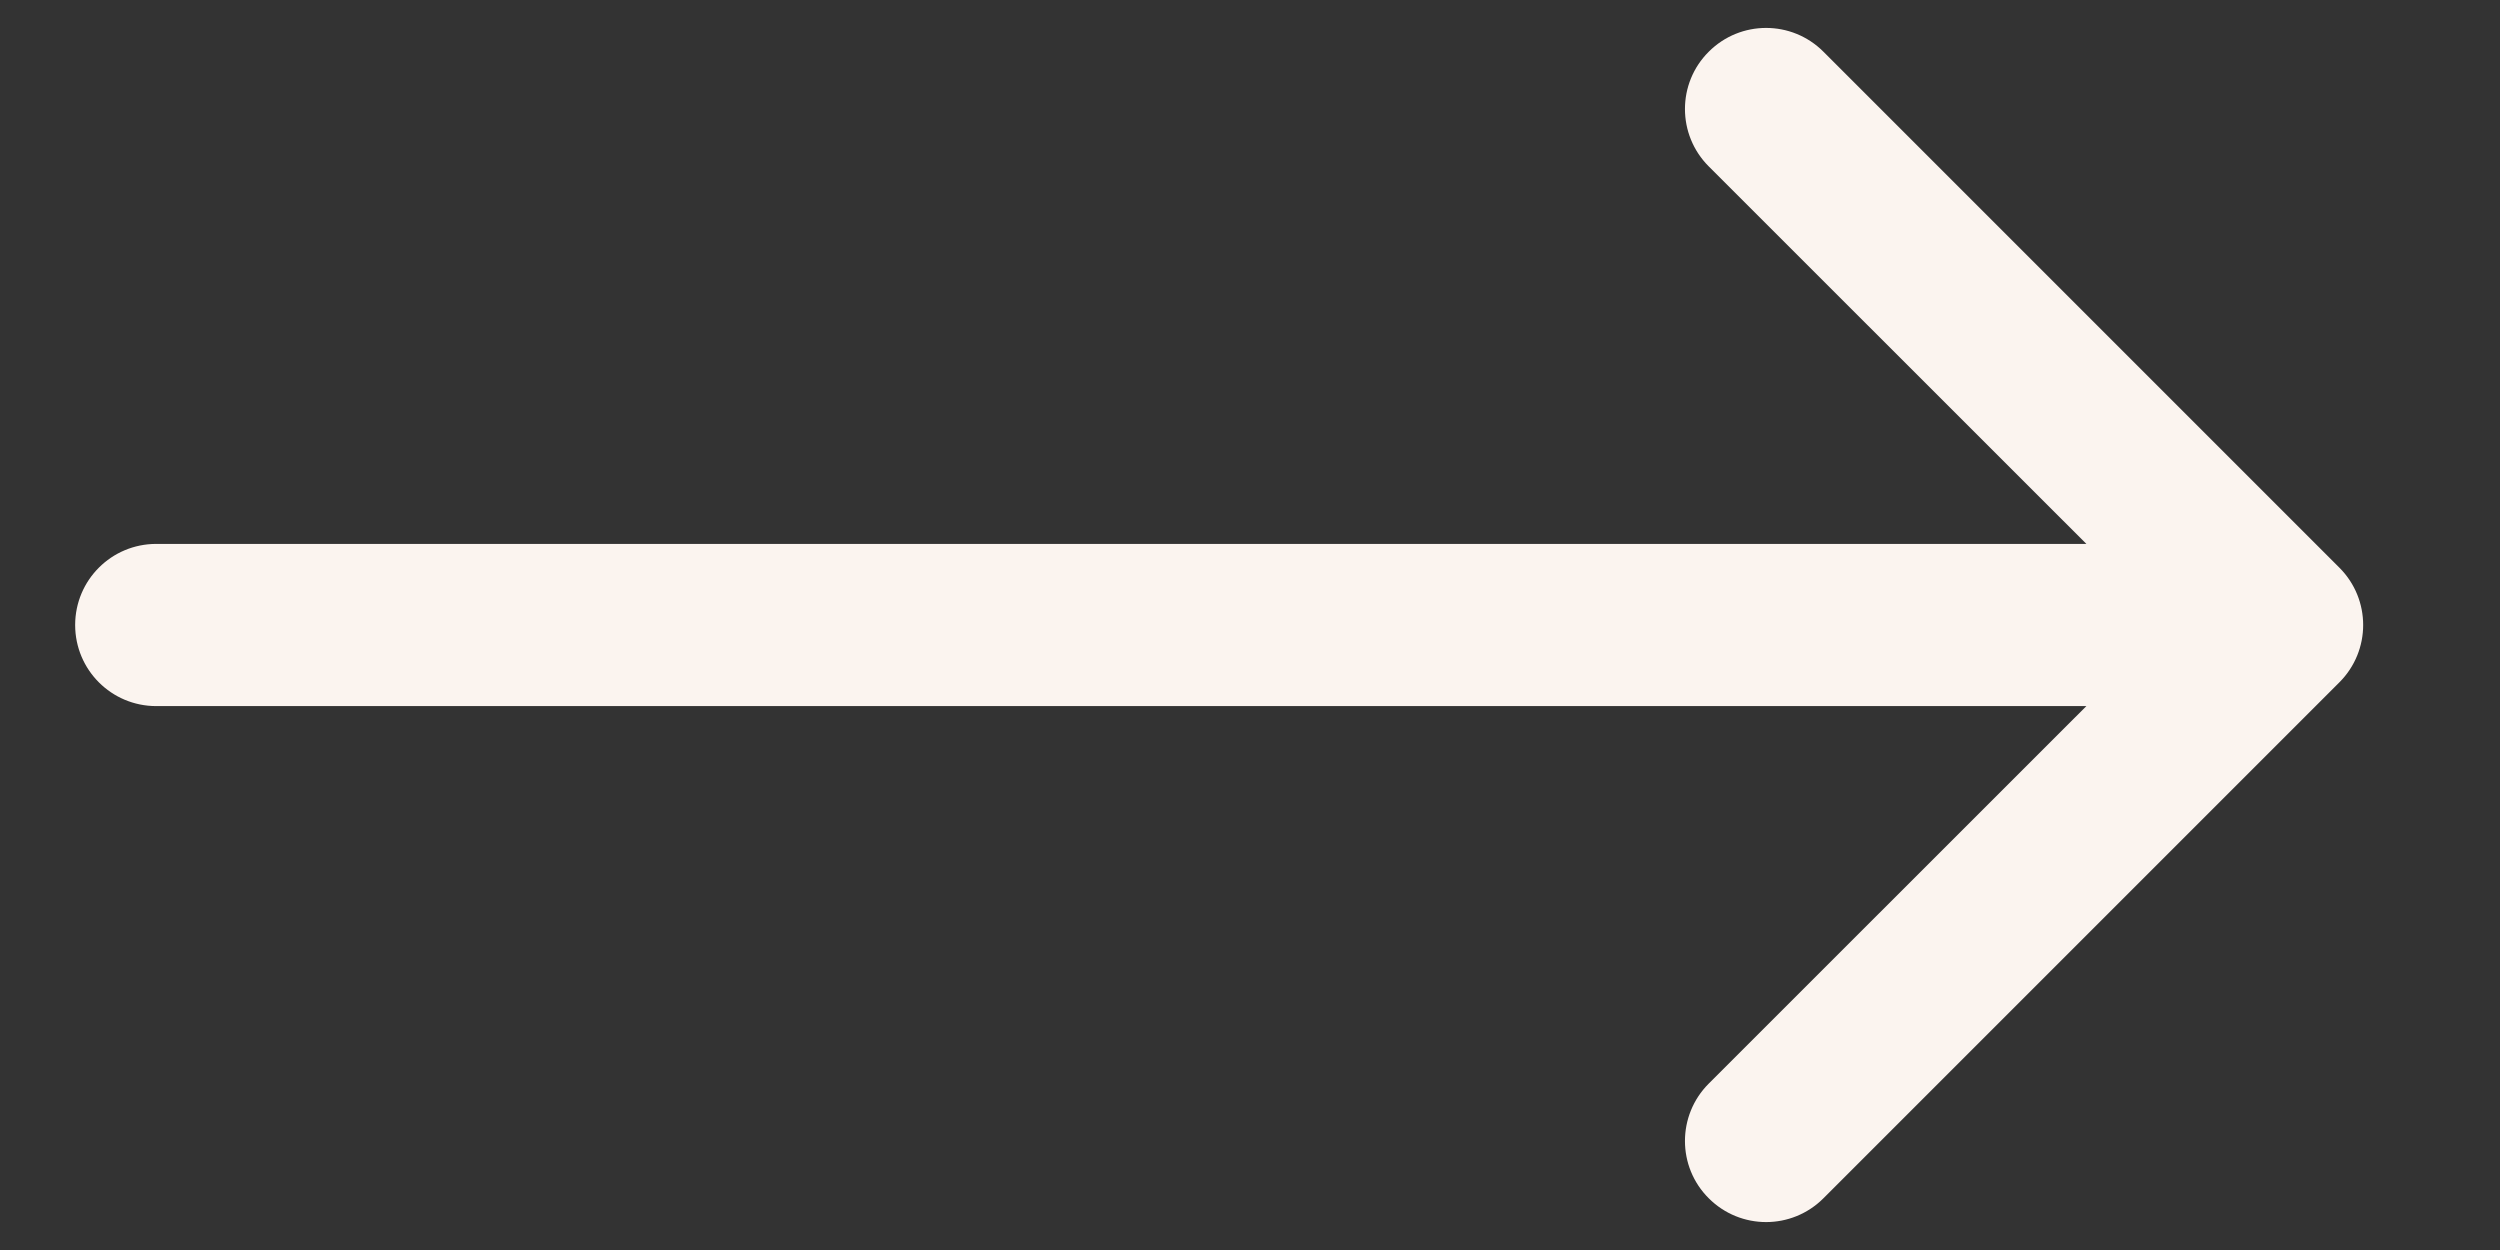
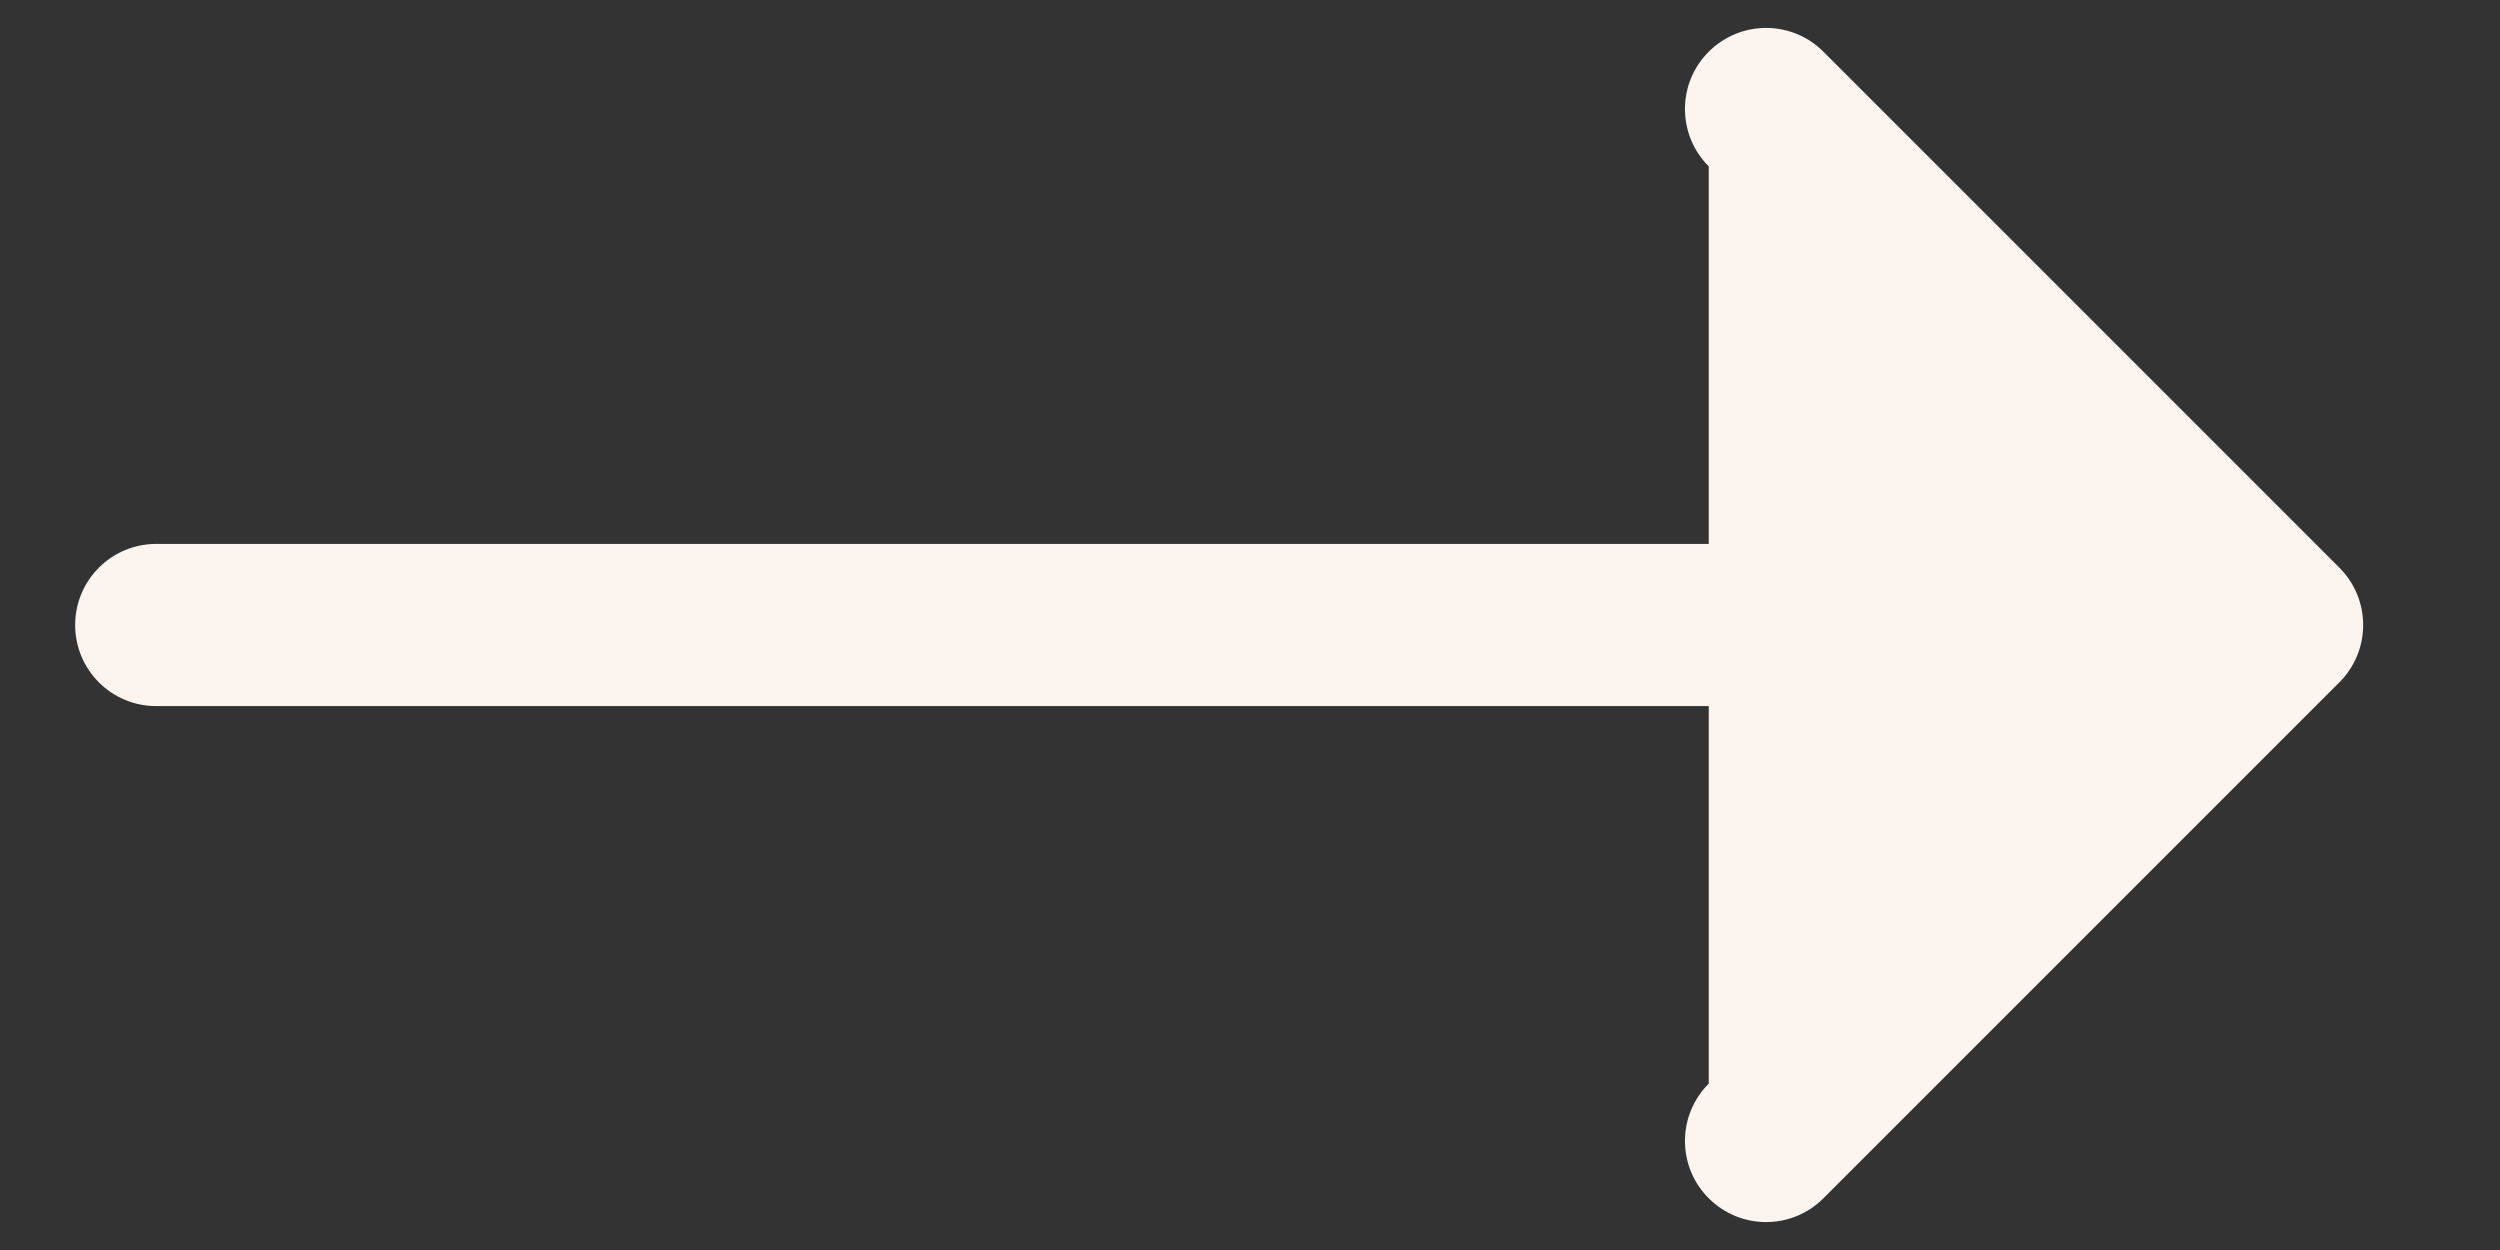
<svg xmlns="http://www.w3.org/2000/svg" width="16" height="8" viewBox="0 0 16 8" fill="none">
  <rect x="0" y="0" width="16" height="8" fill="#333333" stroke="none" />
-   <path d="M1 3.481C0.713 3.481 0.481 3.713 0.481 4C0.481 4.287 0.713 4.519 1 4.519V3.481ZM14.972 4.367C15.175 4.164 15.175 3.836 14.972 3.633L11.67 0.331C11.467 0.128 11.139 0.128 10.936 0.331C10.733 0.533 10.733 0.862 10.936 1.065L13.872 4L10.936 6.935C10.733 7.138 10.733 7.467 10.936 7.669C11.139 7.872 11.467 7.872 11.67 7.669L14.972 4.367ZM1 4.519H14.605V3.481H1V4.519Z" fill="#FBF4EF" />
+   <path d="M1 3.481C0.713 3.481 0.481 3.713 0.481 4C0.481 4.287 0.713 4.519 1 4.519V3.481ZM14.972 4.367C15.175 4.164 15.175 3.836 14.972 3.633L11.67 0.331C11.467 0.128 11.139 0.128 10.936 0.331C10.733 0.533 10.733 0.862 10.936 1.065L10.936 6.935C10.733 7.138 10.733 7.467 10.936 7.669C11.139 7.872 11.467 7.872 11.67 7.669L14.972 4.367ZM1 4.519H14.605V3.481H1V4.519Z" fill="#FBF4EF" />
</svg>